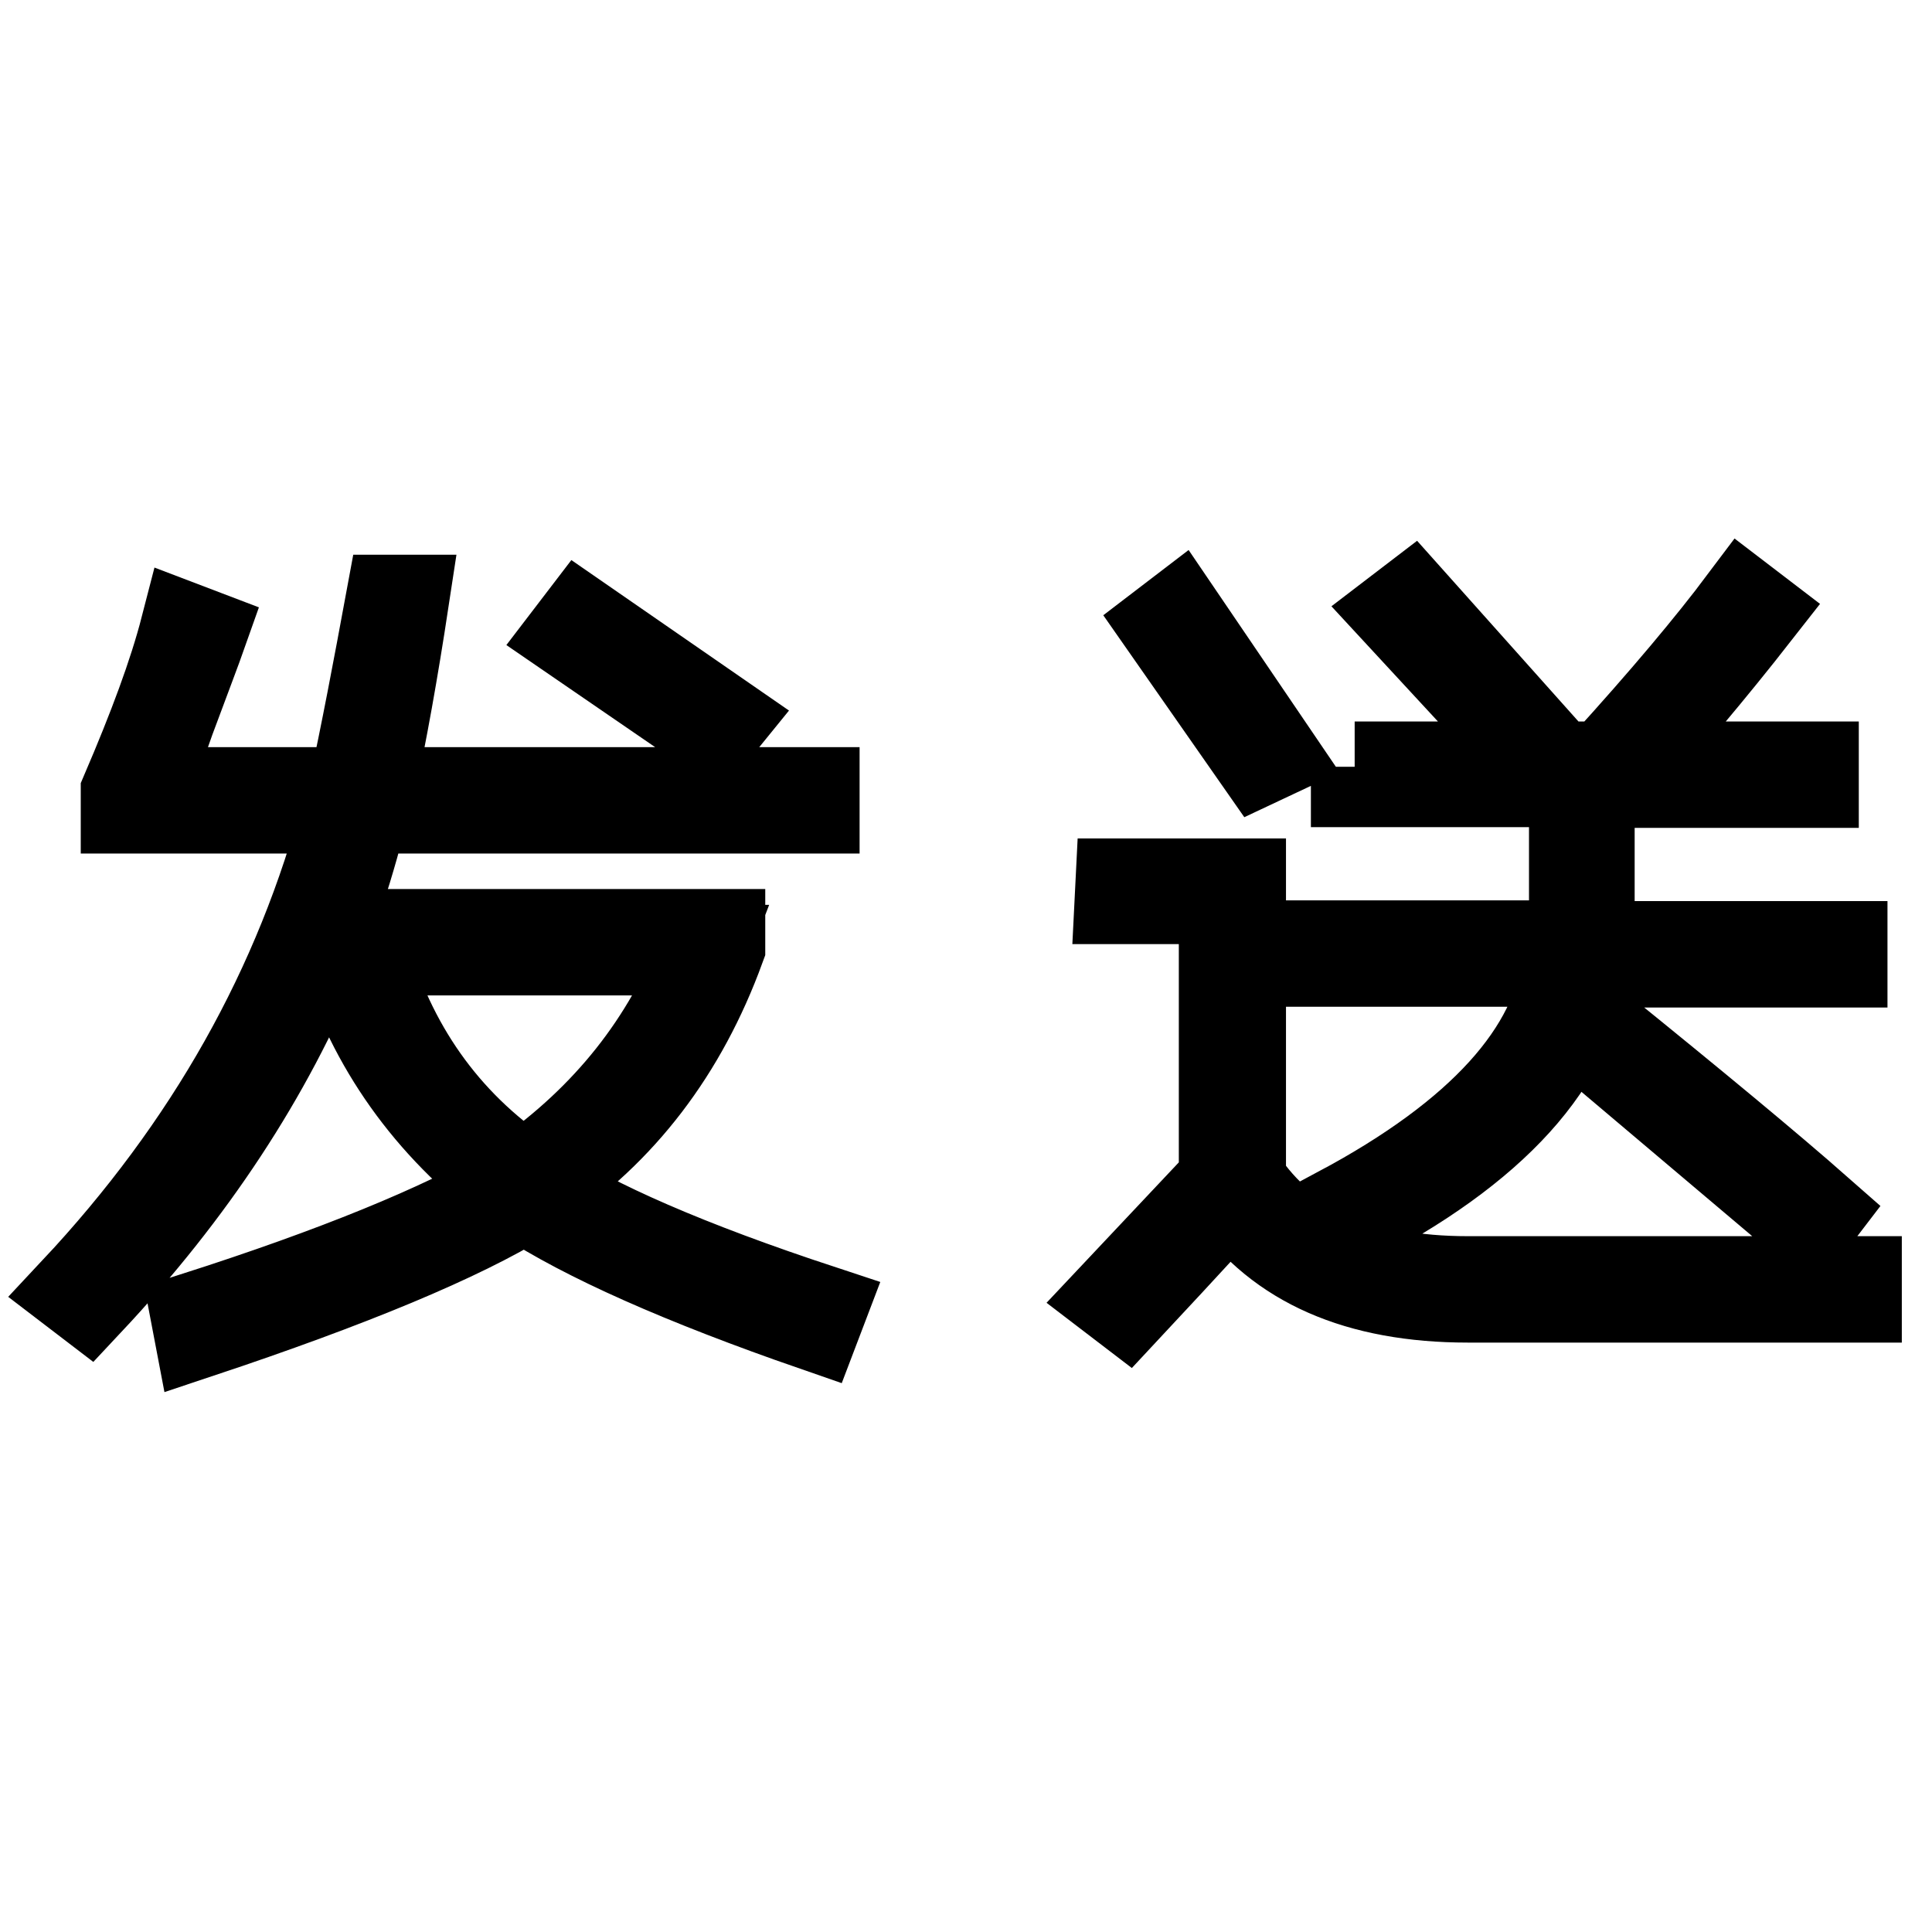
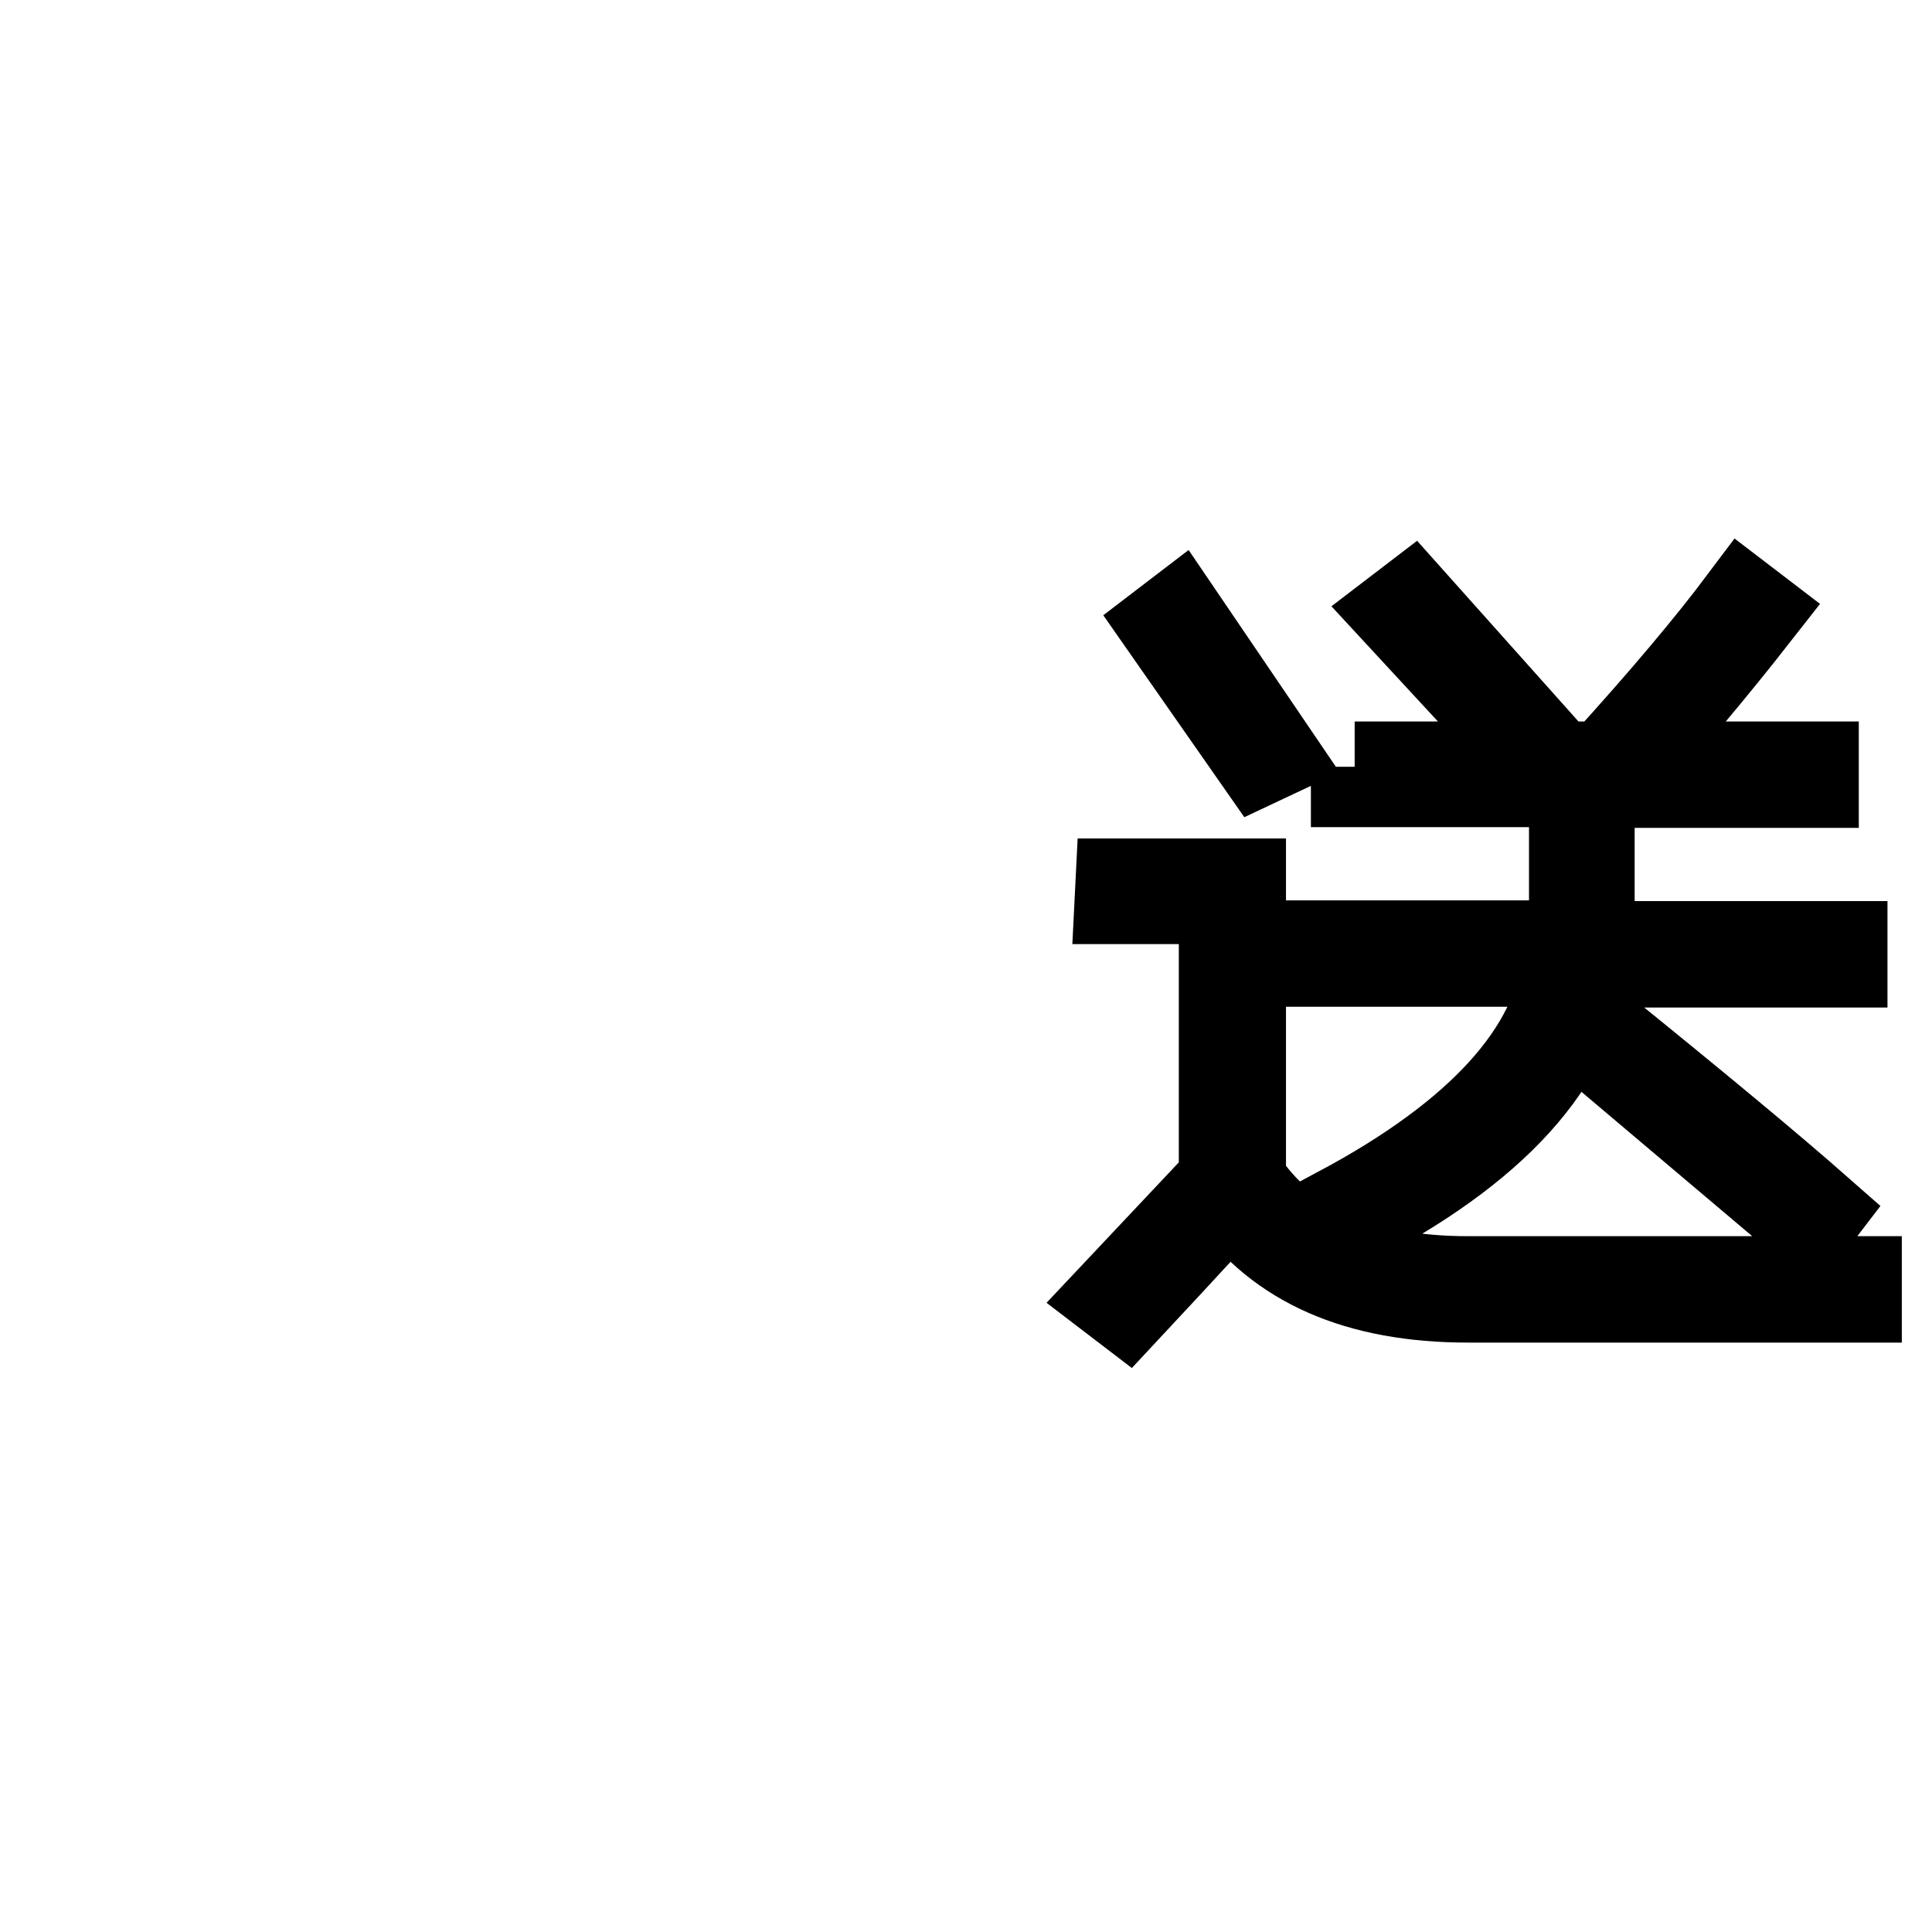
<svg xmlns="http://www.w3.org/2000/svg" version="1.1" x="0px" y="0px" viewBox="0 0 256 256" enable-background="new 0 0 256 256" xml:space="preserve">
  <g>
    <g>
-       <path stroke-width="12" fill-opacity="0" stroke="#000000" d="M19.2,105h27.6c1.7-7.8,3.3-16.3,5-25.5h1.7c-1.4,9.2-2.9,17.7-4.6,25.5h59v2.1H48.1c-0.6,2.8-1.7,6.7-3.3,11.7c-0.8,2.2-1.4,3.9-1.7,5h52.3v1.7c-5,13.7-13.1,24.3-24.3,31.8c7.5,5,20.1,10.5,37.7,16.3l-0.8,2.1c-17.6-6.1-30.4-11.8-38.5-17.1c-8.6,5.3-23,11.3-43.1,18l-0.4-2.1c18.4-5.9,32.4-11.6,41.9-17.1C56.8,149,49.4,138.5,45.5,126h-3.3c-6.7,16.4-16.9,31.9-30.5,46.4l-1.7-1.3c17.8-19,29.8-40.3,36-64H16.7V105c3.6-8.4,6.3-15.6,7.9-21.8l2.1,0.8c-0.6,1.7-2,5.4-4.2,11.3C20.9,99.8,19.8,103,19.2,105z M48.1,125.9c3.6,12.8,10.7,22.9,21.3,30.1c11.1-7.8,19.1-17.8,23.8-30.1H48.1z M75.7,84.1l1.3-1.7l18.8,13L94.5,97L75.7,84.1z" />
      <path stroke-width="12" fill-opacity="0" stroke="#000000" d="M148.5,117.1h15.9v39.3c5.9,8.9,15.9,13.4,30.1,13.4H246v2.1h-51.5c-14.5,0-25-4.6-31.4-13.8c-0.8,1.1-5.4,6.1-13.8,15.1l-1.7-1.3l14.6-15.5v-37.3h-13.8L148.5,117.1L148.5,117.1z M154.4,82.8l1.7-1.3l12.5,18.4l-1.7,0.8L154.4,82.8z M179.5,101.6h33.1c8.1-8.9,14.2-16.2,18.4-21.8l1.7,1.3c-6.1,7.8-11.9,14.6-17.1,20.5h24.7v2.1h-29.7v16.7c-0.3,1.7-0.4,3.3-0.4,5h33.9v2.1h-34.3c-1.4,13.1-11.9,24.7-31.4,34.7l-0.8-1.7c18.7-10,28.7-21.1,30.1-33.1h-32.6v-2.1h33.1c0-1.7,0.1-3.3,0.4-5v-16.7h-28.9V101.6L179.5,101.6z M185.3,81.1l1.7-1.3l14.2,15.9L200,97L185.3,81.1z M210,137.2l1.3-1.3c13.1,10.6,23,18.8,29.7,24.7l-1.3,1.7L210,137.2z" />
    </g>
  </g>
</svg>